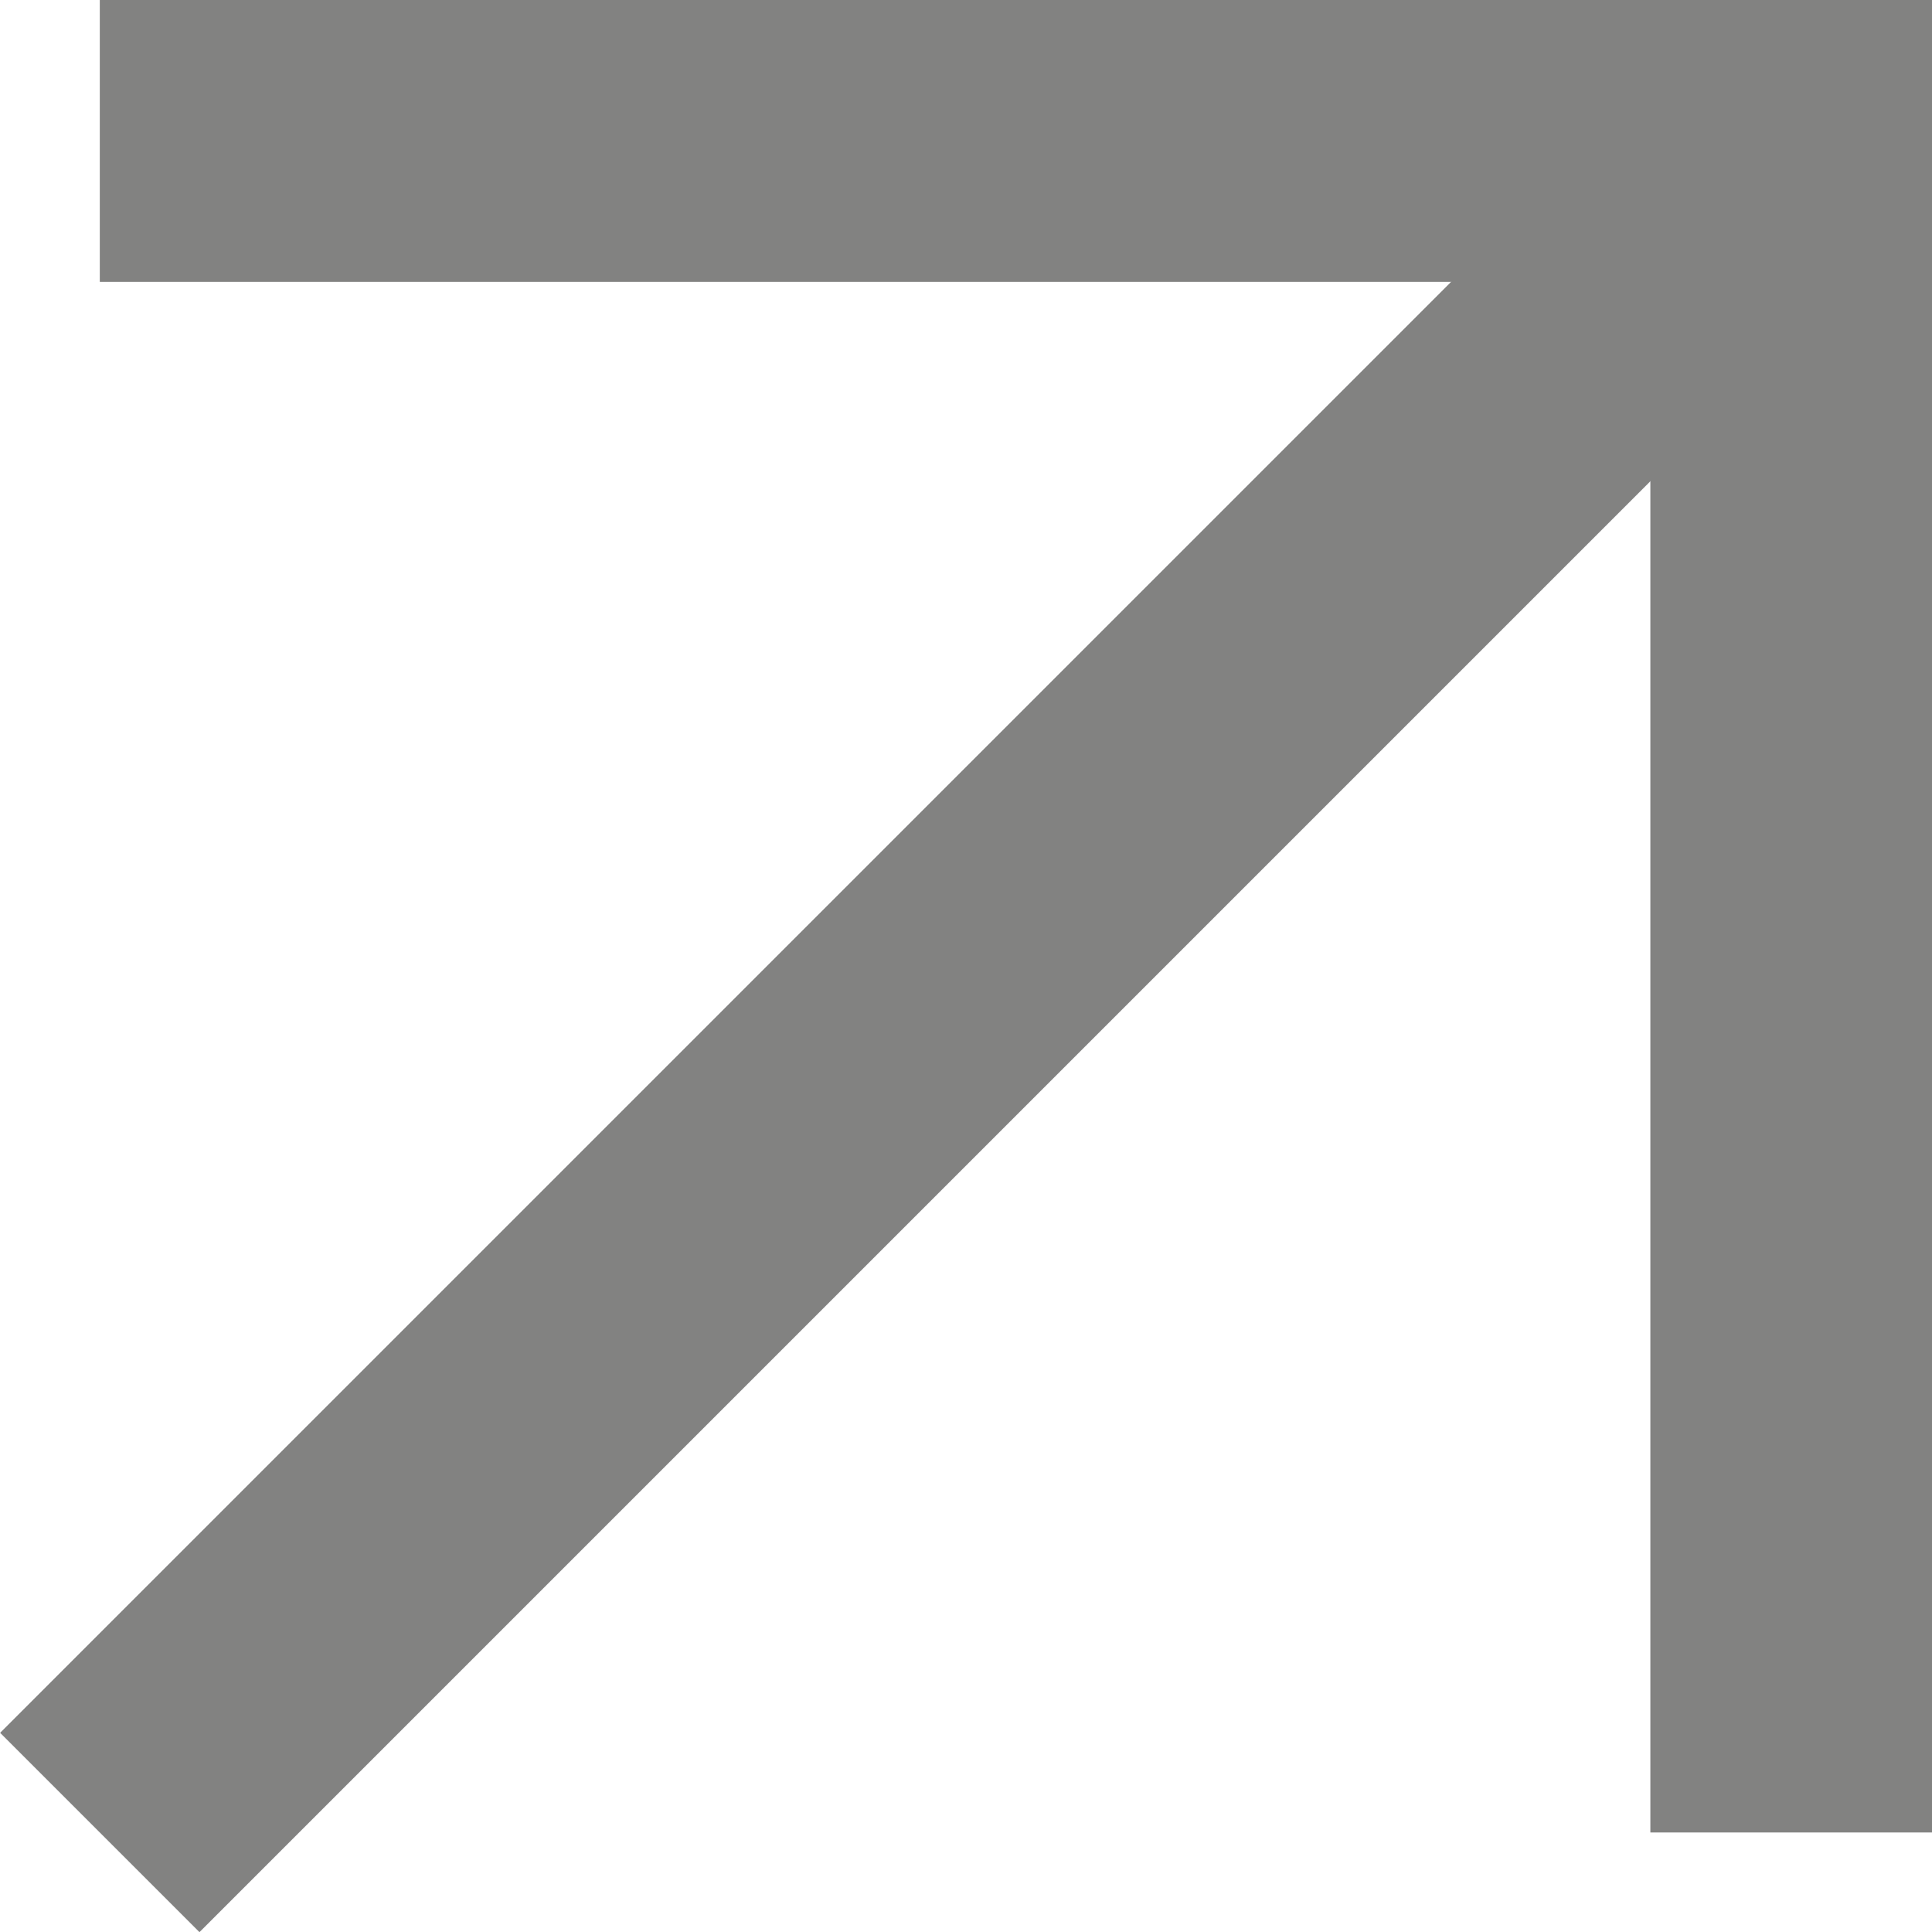
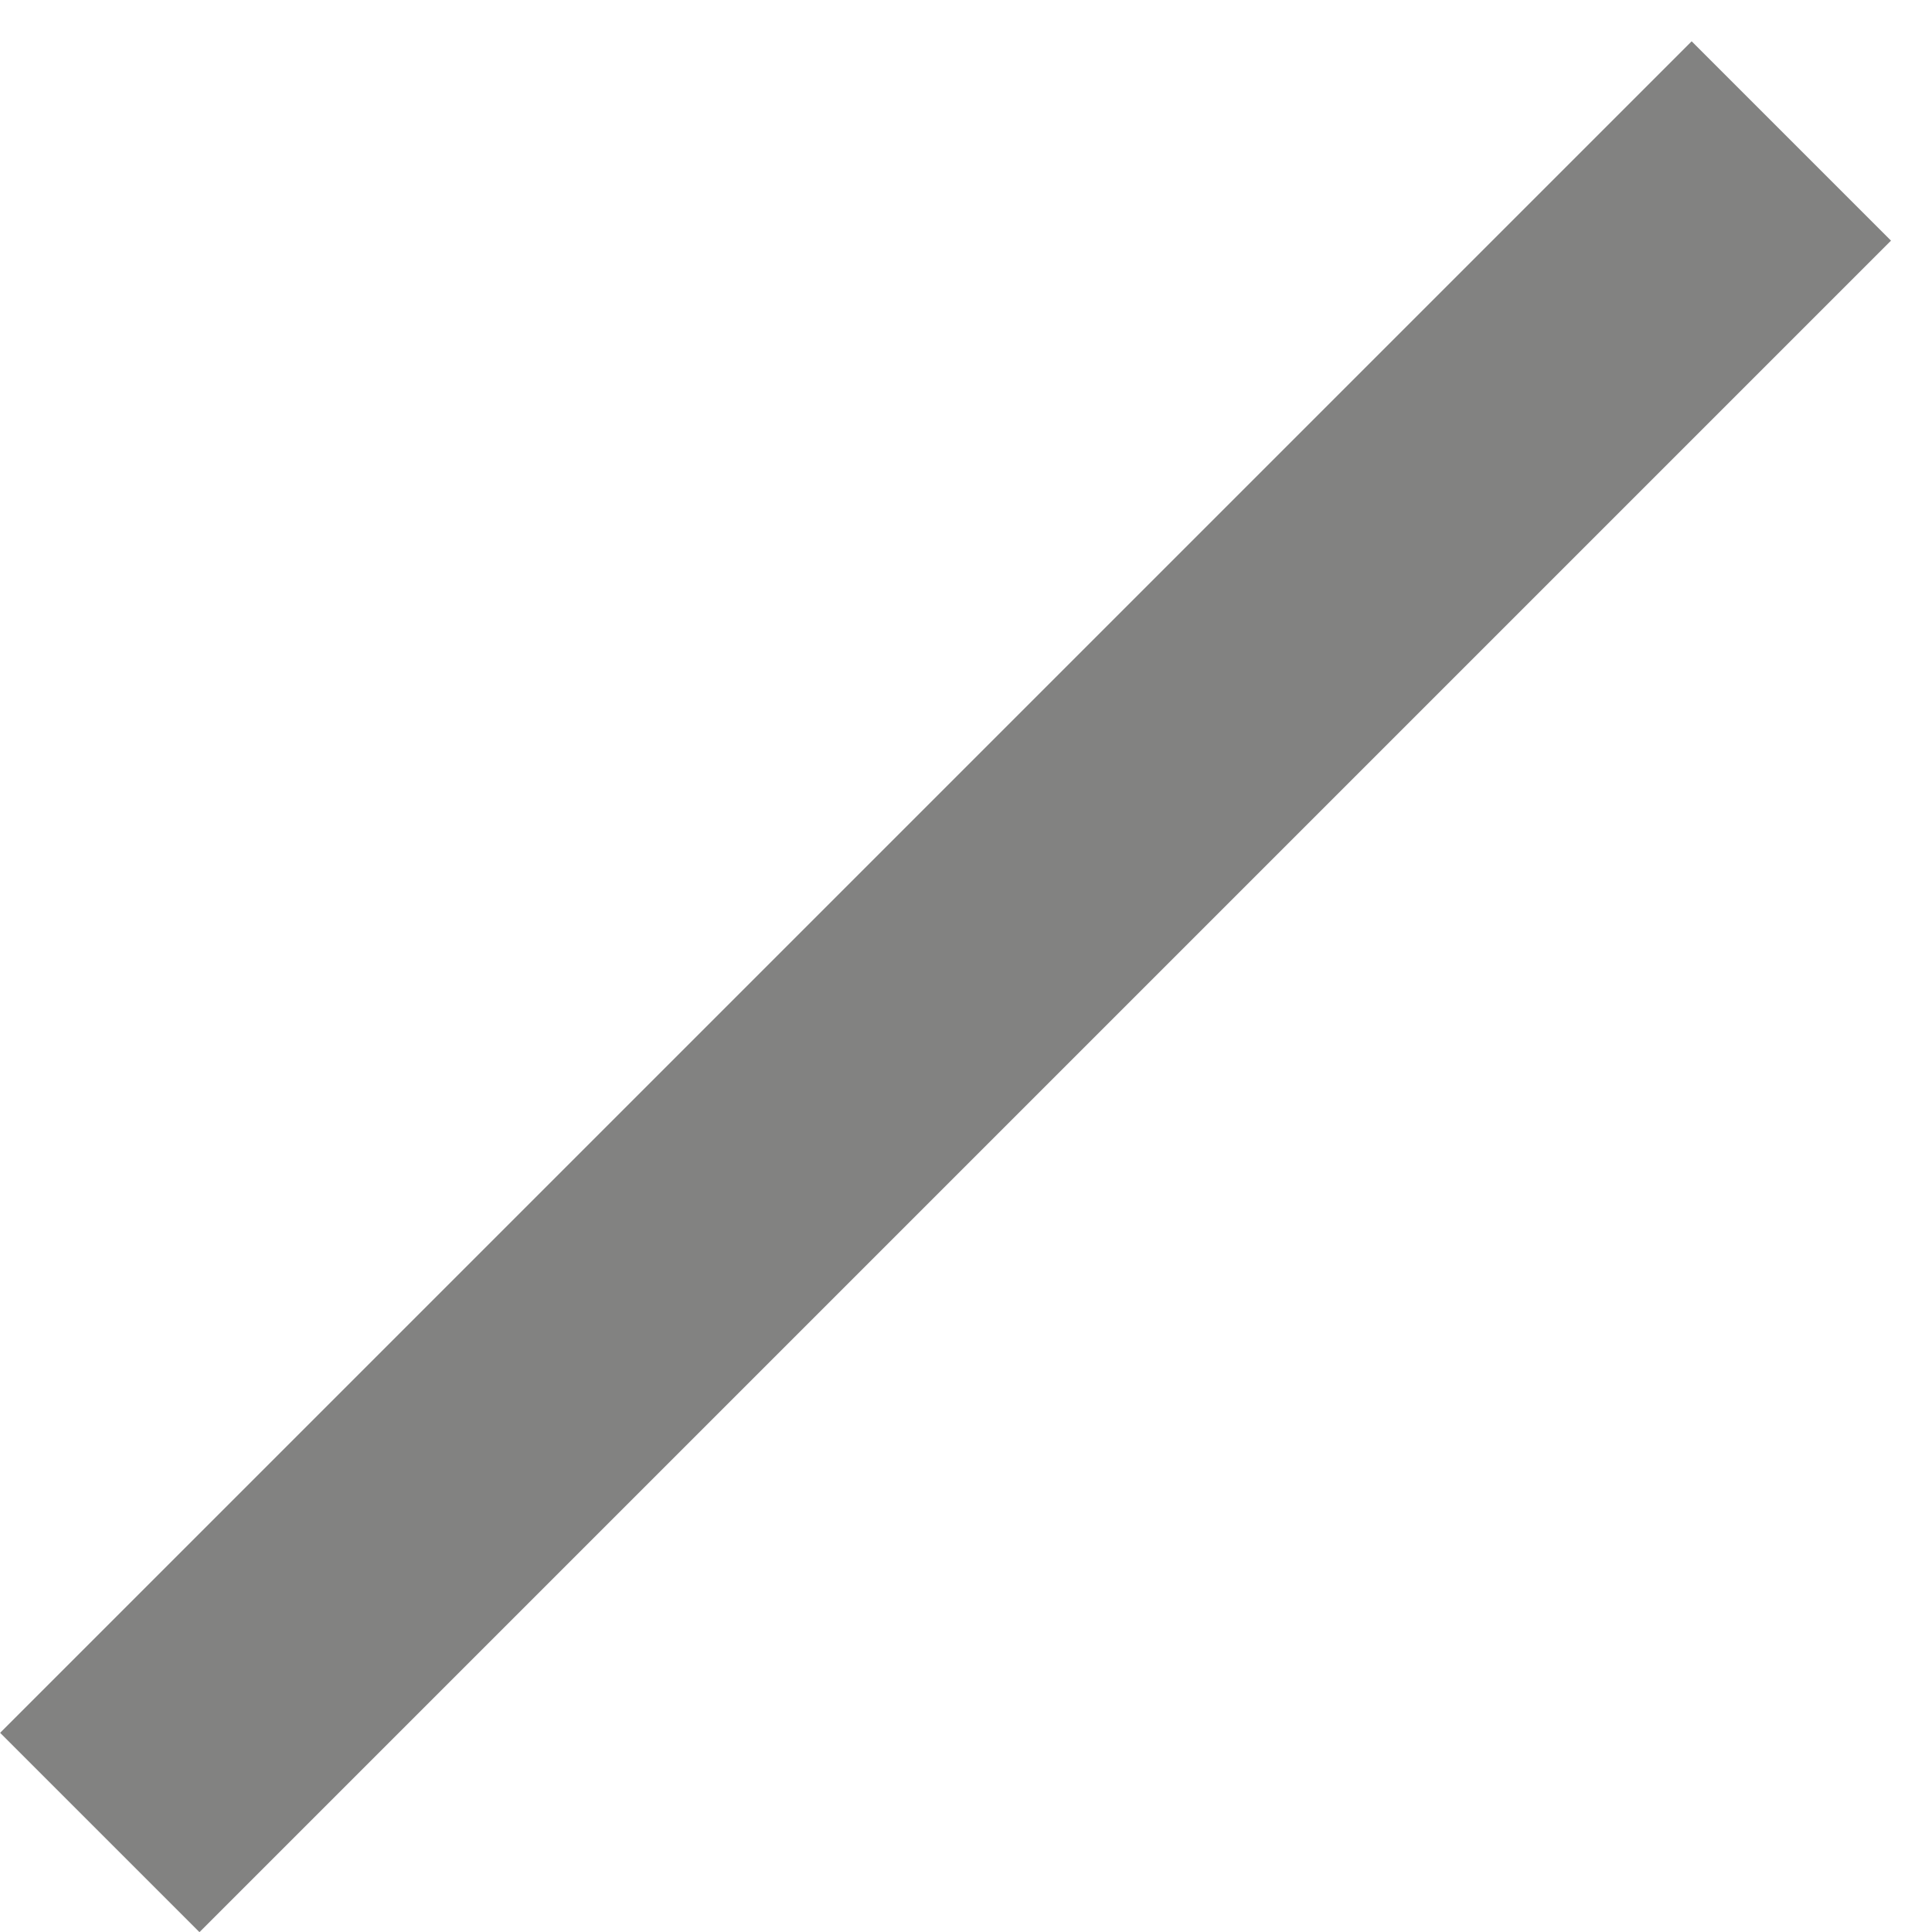
<svg xmlns="http://www.w3.org/2000/svg" width="6.853" height="6.854" viewBox="0 0 6.853 6.854">
  <g id="tab-icon" transform="translate(-789.146 -6380)">
    <path id="パス_692" data-name="パス 692" d="M-4218.936,15854.382l6-6" transform="translate(5008.436 -9467.882)" fill="none" stroke="#828281" stroke-width="1" />
-     <path id="パス_693" data-name="パス 693" d="M718.538,8484.543v-6h-6" transform="translate(76.962 -2098.043)" fill="none" stroke="#828281" stroke-width="1" />
  </g>
</svg>